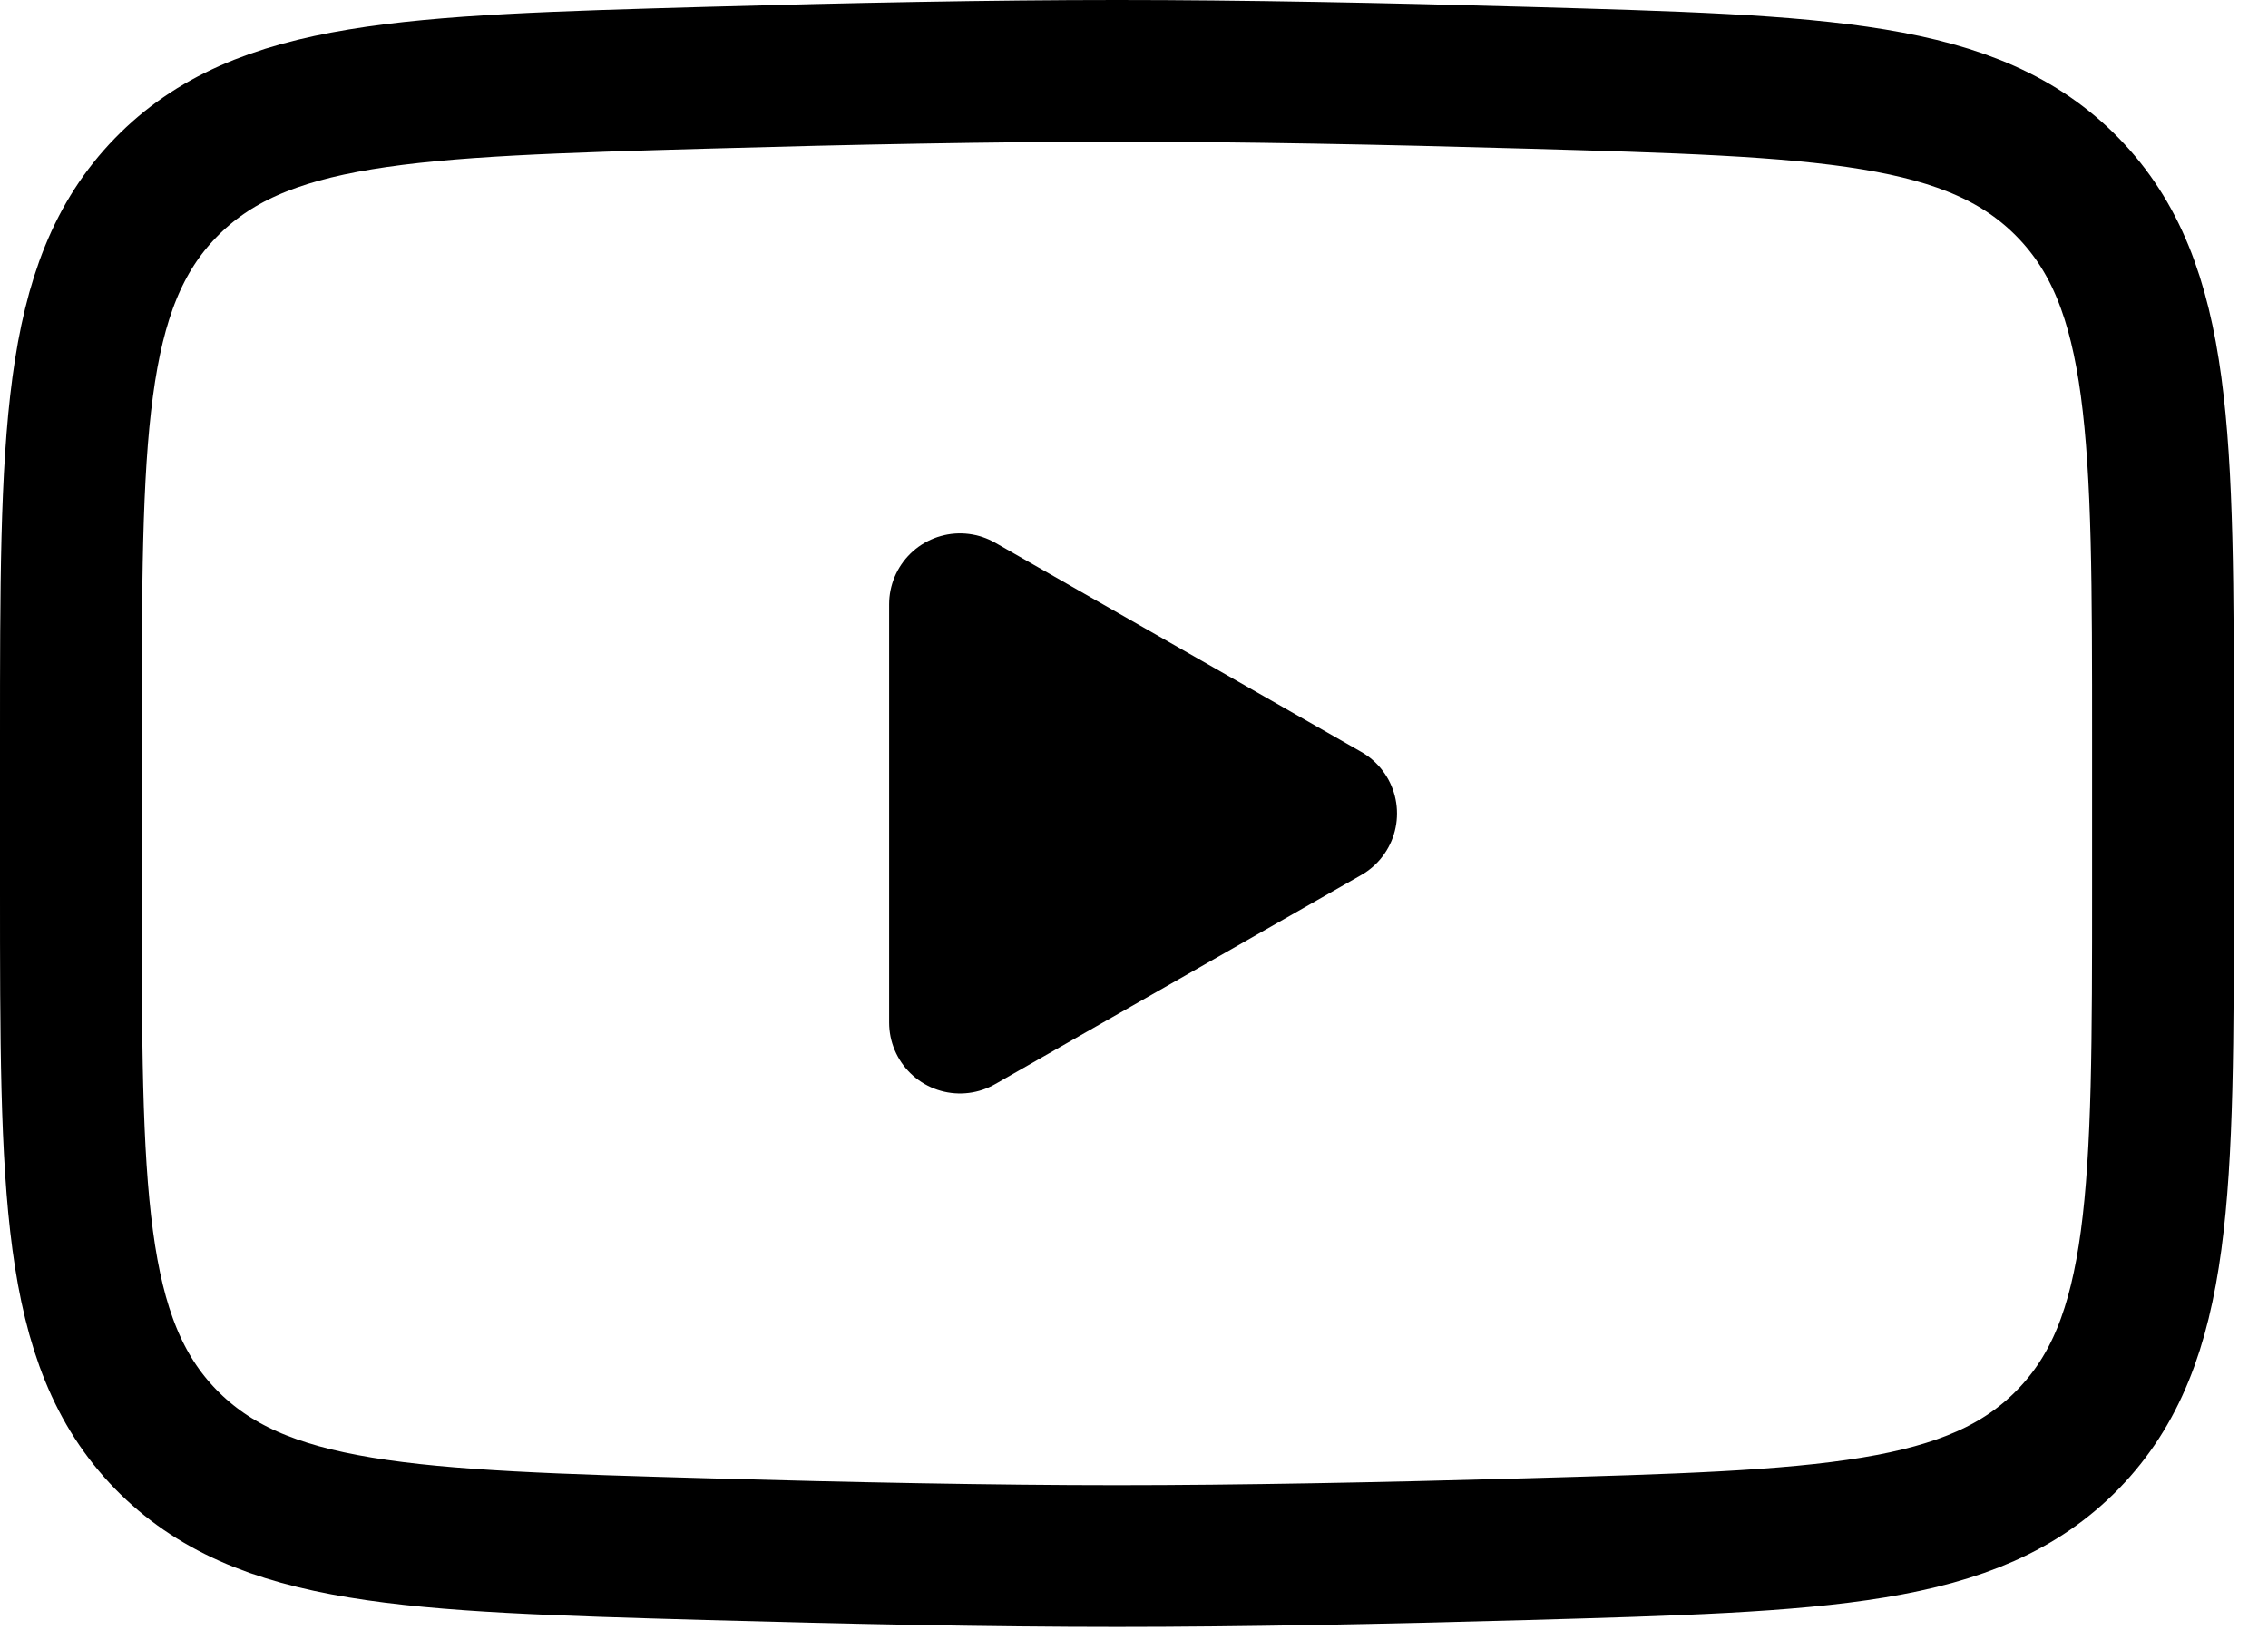
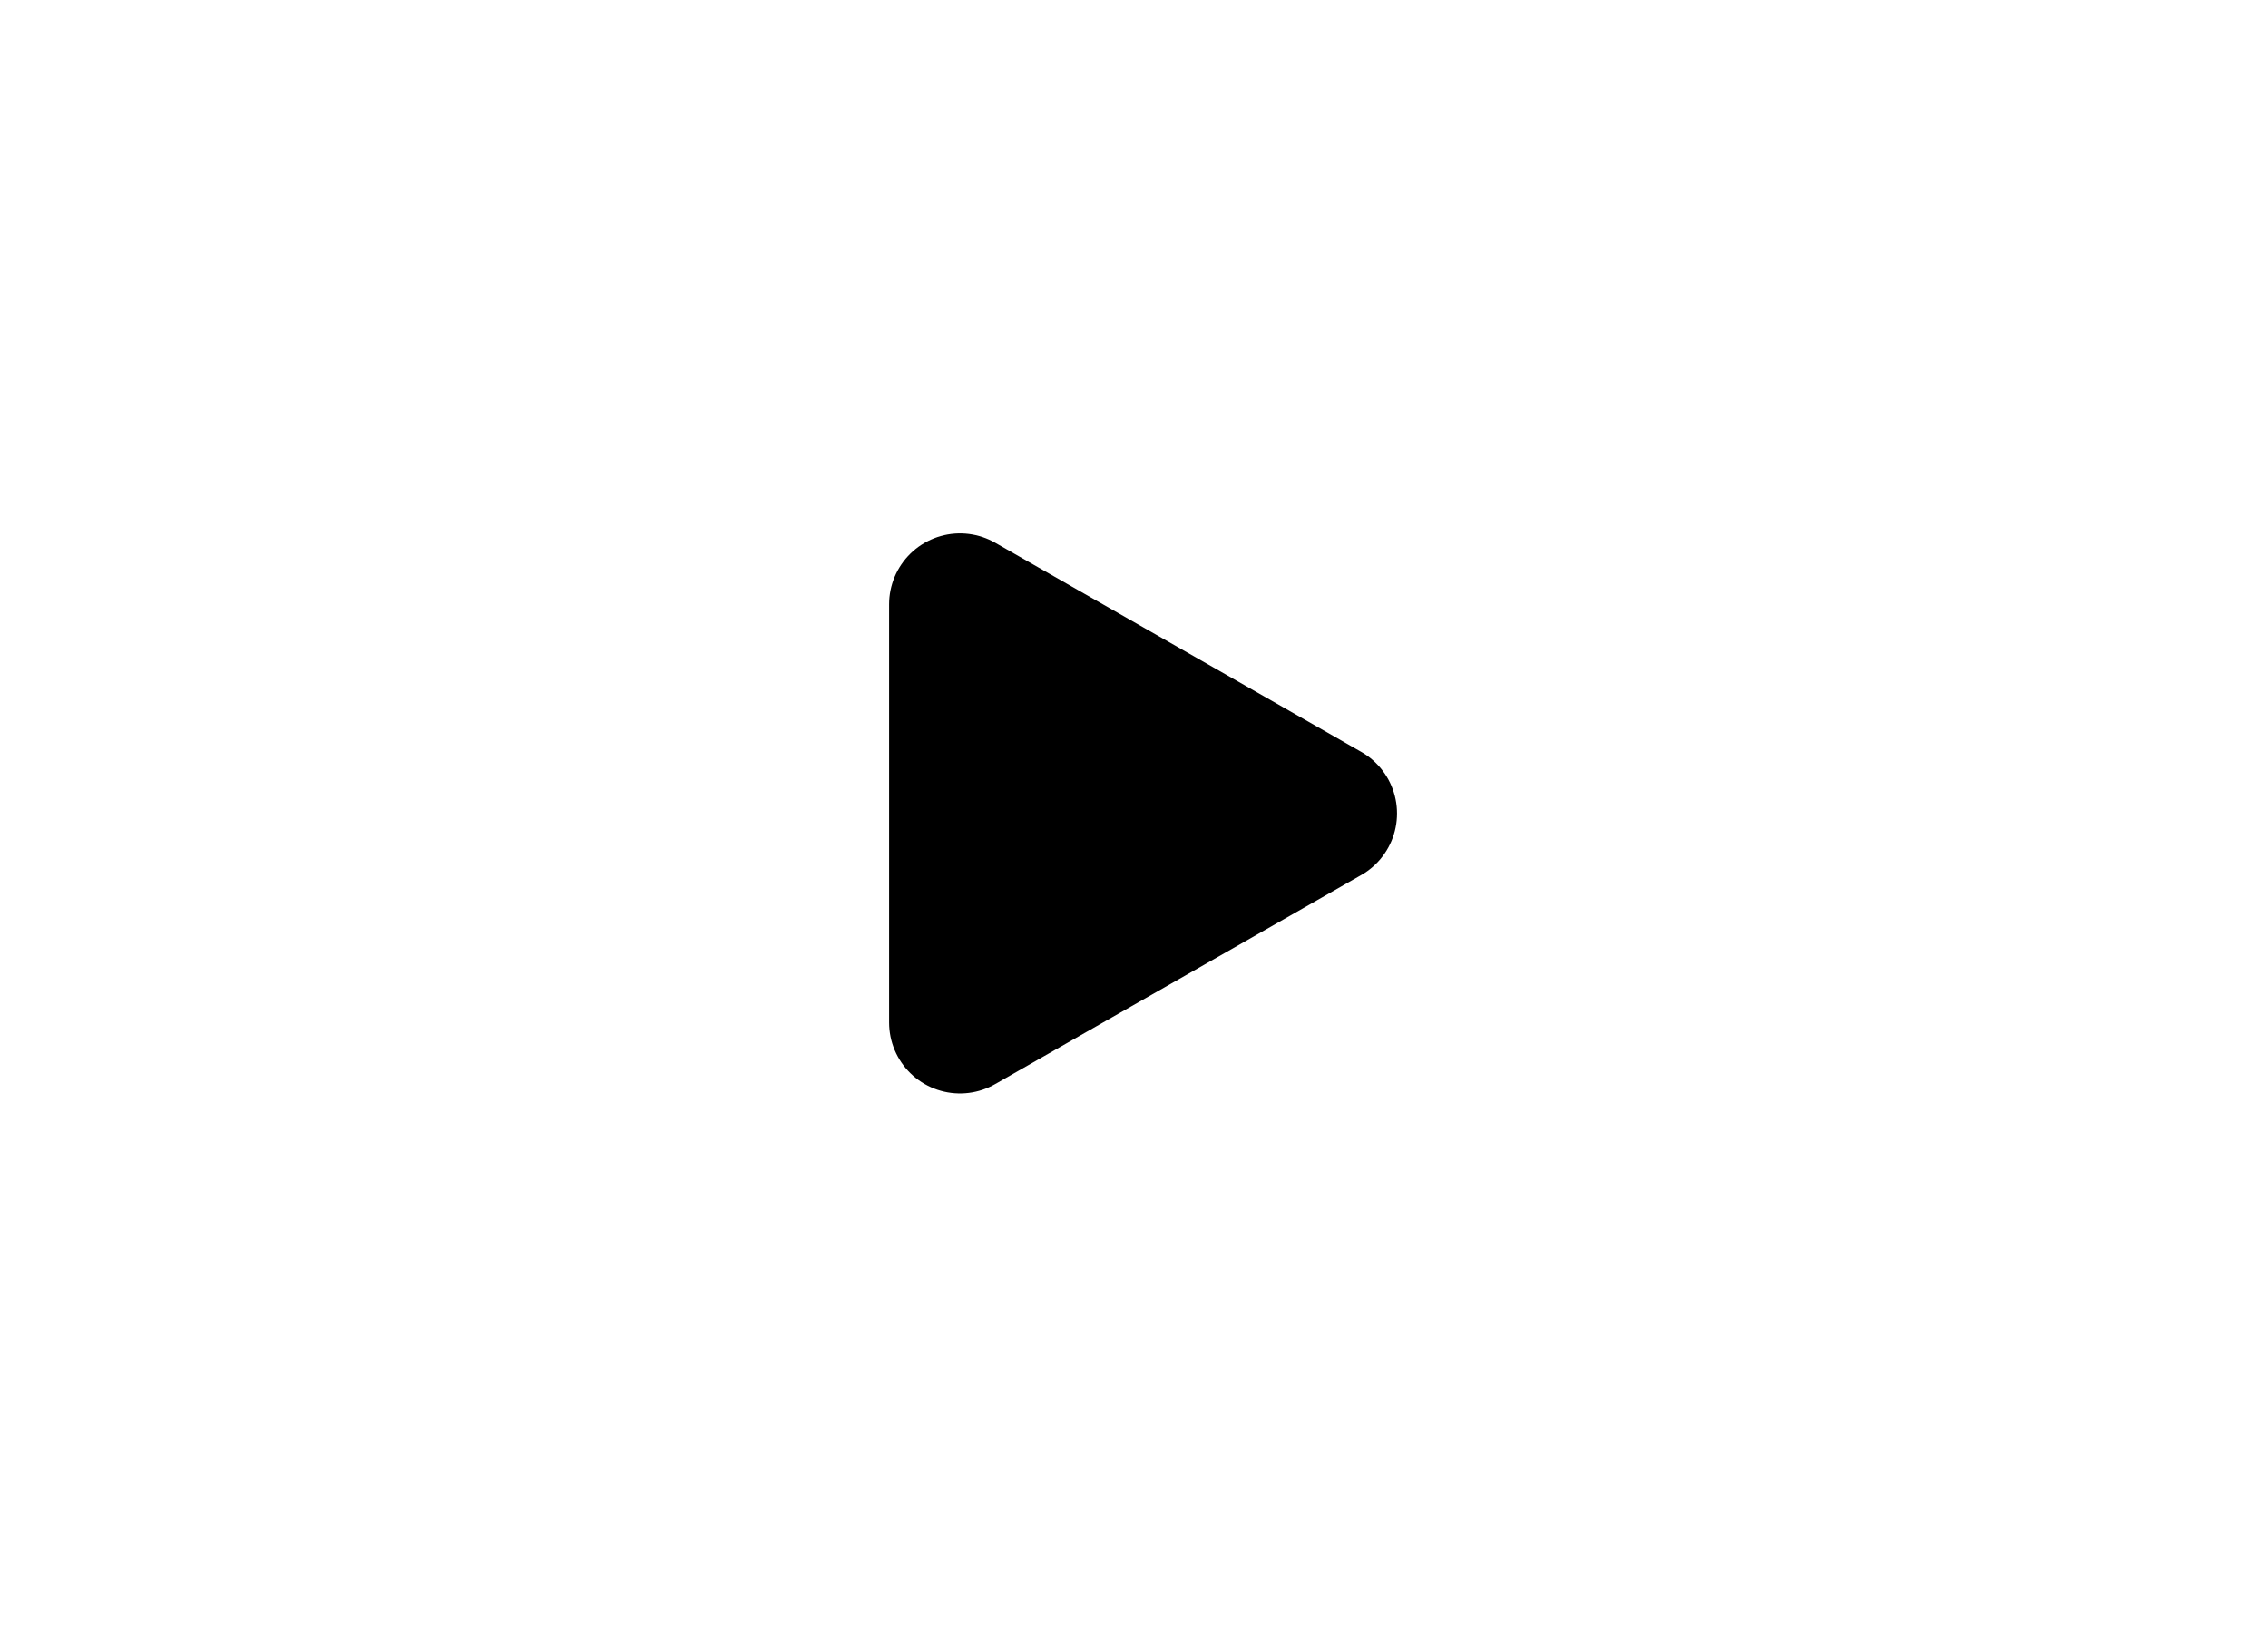
<svg xmlns="http://www.w3.org/2000/svg" width="32" height="23" viewBox="0 0 32 23" fill="none">
-   <path d="M18.711 11.479L13.545 14.43V8.527L18.711 11.479Z" fill="black" stroke="black" stroke-width="2" stroke-linecap="round" stroke-linejoin="round" />
-   <path d="M1 12.523V10.435C1 6.161 1 4.025 2.336 2.65C3.673 1.275 5.777 1.216 9.985 1.097C11.979 1.04 14.016 1 15.759 1C17.502 1 19.539 1.04 21.533 1.097C25.741 1.216 27.845 1.275 29.181 2.65C30.518 4.025 30.518 6.161 30.518 10.435V12.523C30.518 16.796 30.518 18.933 29.181 20.308C27.845 21.682 25.741 21.742 21.533 21.861C19.539 21.917 17.502 21.958 15.759 21.958C14.016 21.958 11.979 21.917 9.985 21.861C5.777 21.742 3.673 21.682 2.336 20.308C1 18.933 1 16.796 1 12.523Z" stroke="black" stroke-width="2" />
+   <path d="M18.711 11.479L13.545 14.43V8.527L18.711 11.479" fill="black" stroke="black" stroke-width="2" stroke-linecap="round" stroke-linejoin="round" />
</svg>